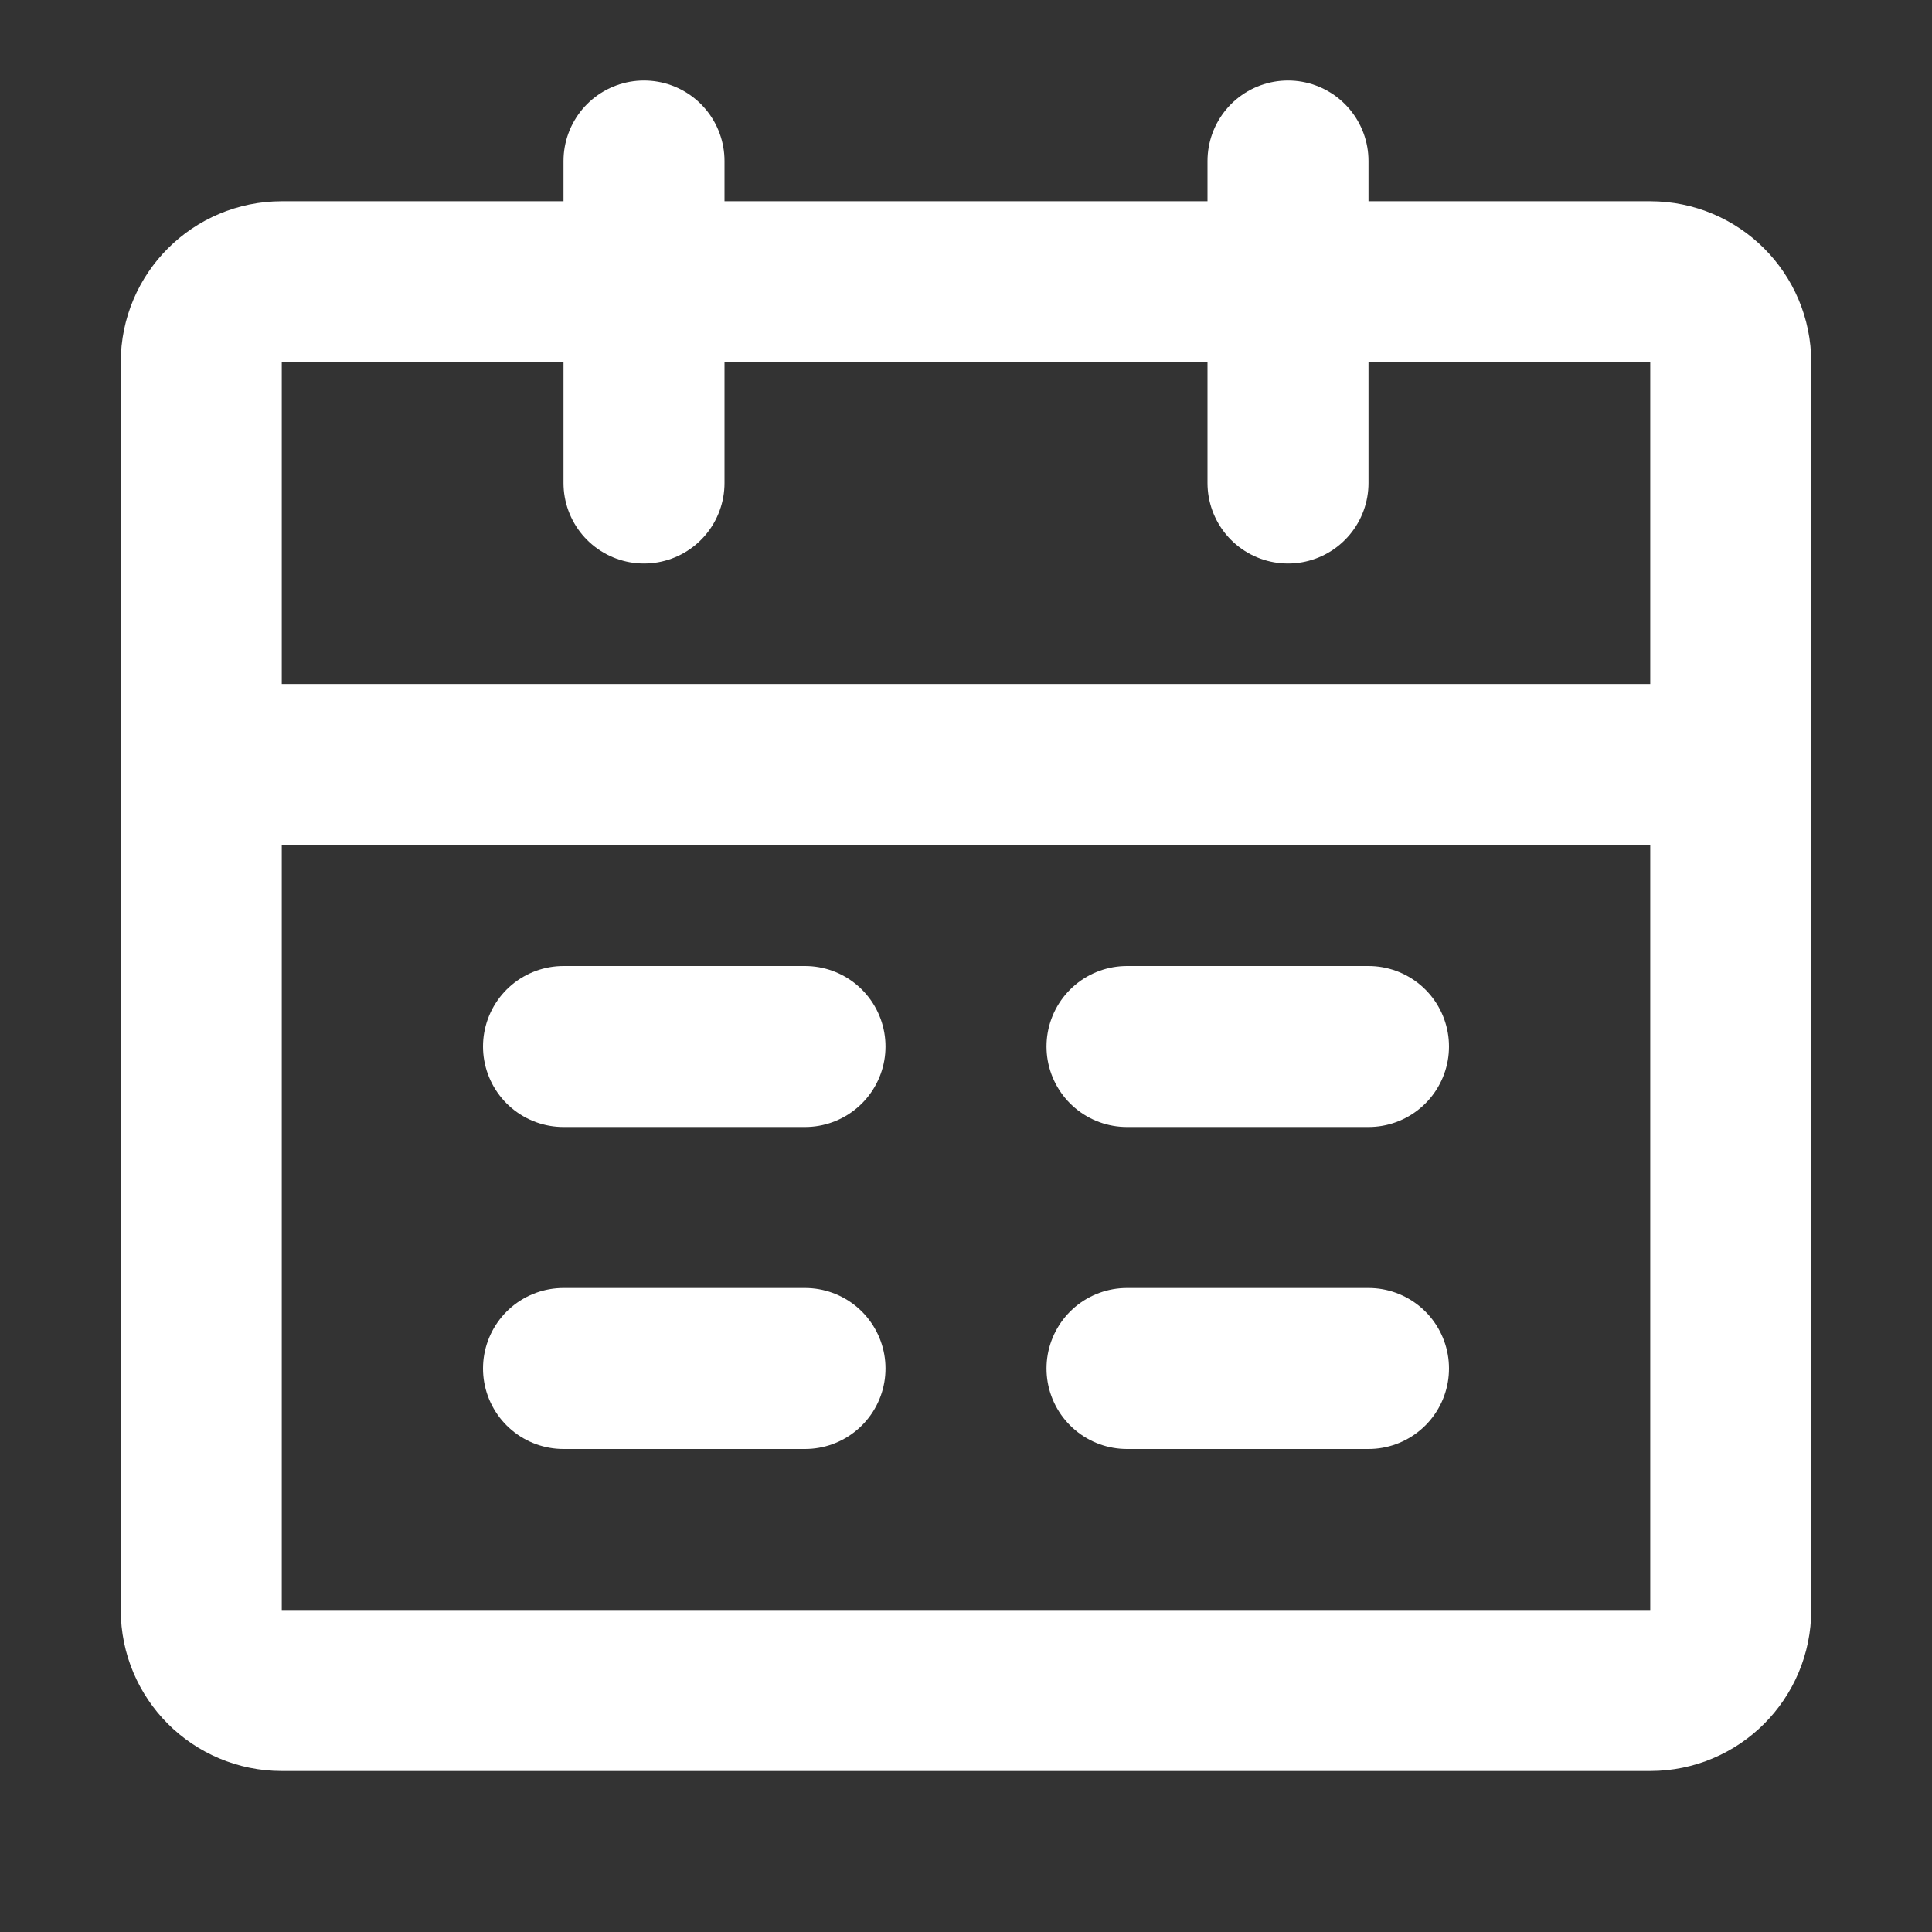
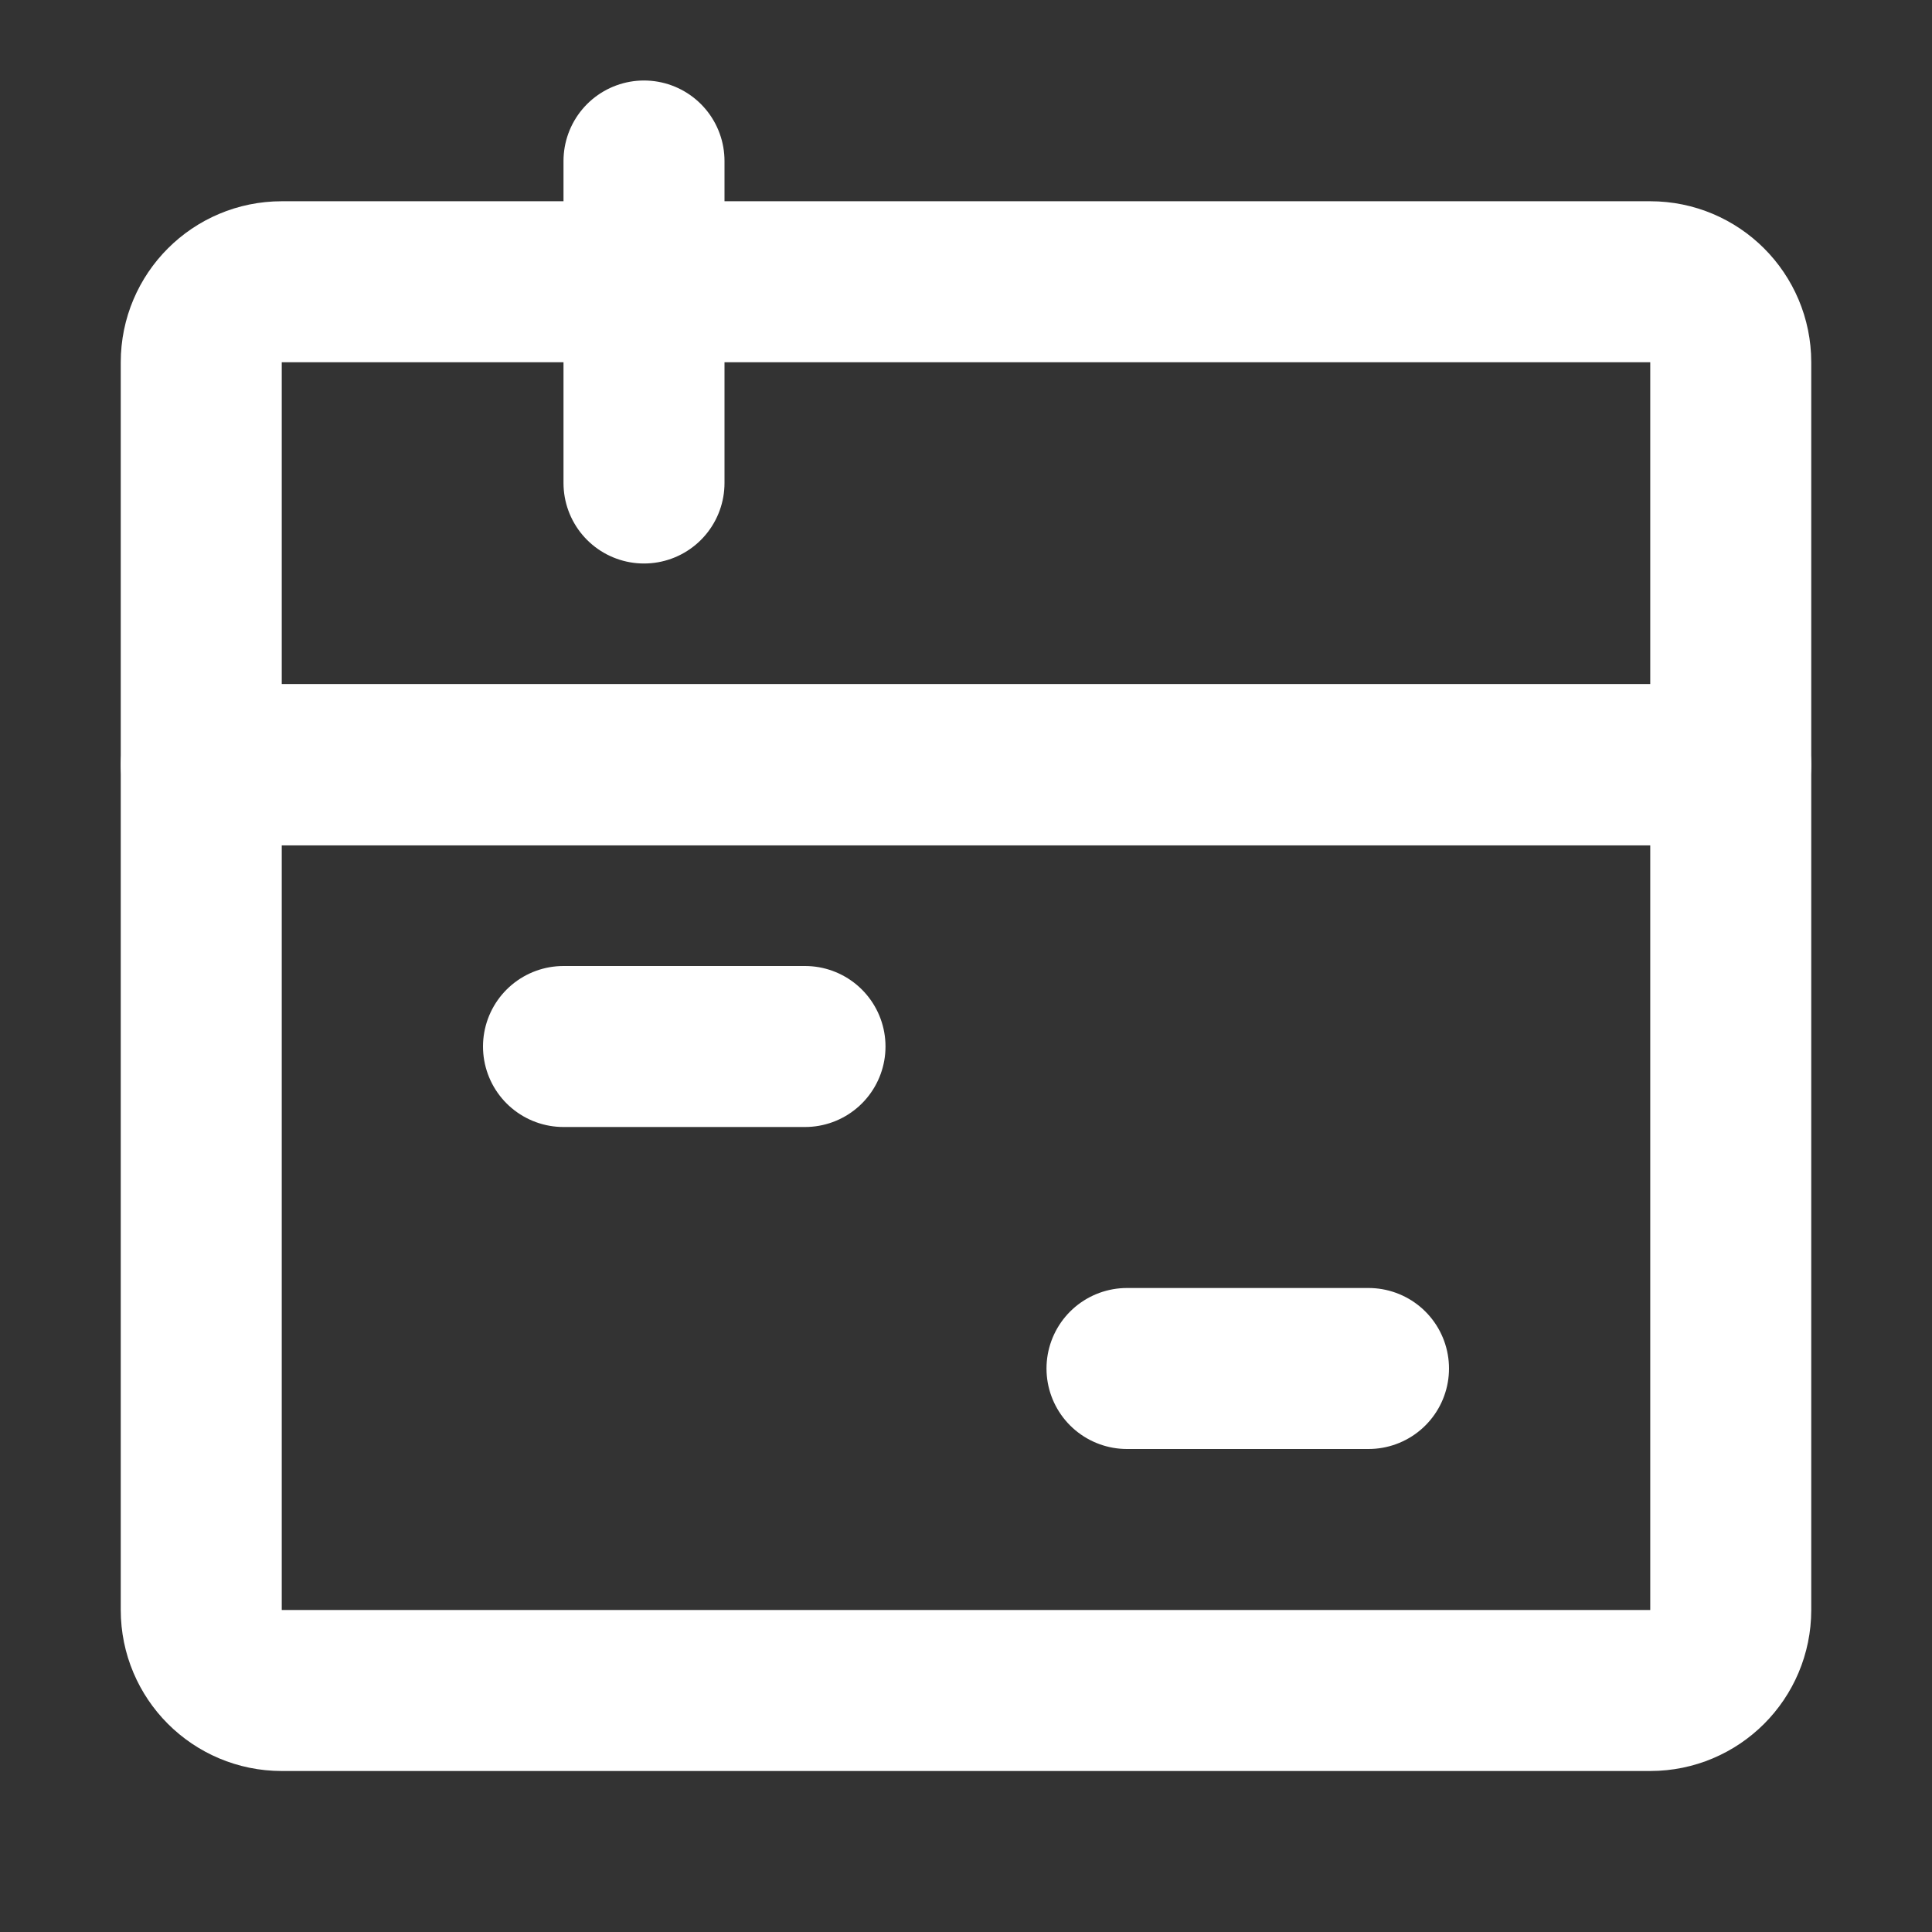
<svg xmlns="http://www.w3.org/2000/svg" width="30" height="30" viewBox="0 0 48 48" fill="none">
  <rect x="0" y="0" width="48" height="48" fill="#333333" stroke="none" />
  <path d="M5 19H43V40C43 41.105 42.105 42 41 42H7C5.895 42 5 41.105 5 40V19Z" fill="none" stroke="#ffffff" stroke-width="4" stroke-linejoin="round" />
-   <path d="M5 9C5 7.895 5.895 7 7 7H41C42.105 7 43 7.895 43 9V19H5V9Z" stroke="#ffffff" stroke-width="4" stroke-linejoin="round" />
+   <path d="M5 9C5 7.895 5.895 7 7 7H41C42.105 7 43 7.895 43 9V19H5V9" stroke="#ffffff" stroke-width="4" stroke-linejoin="round" />
  <path d="M16 4V12" stroke="#ffffff" stroke-width="4" stroke-linecap="round" stroke-linejoin="round" />
-   <path d="M32 4V12" stroke="#ffffff" stroke-width="4" stroke-linecap="round" stroke-linejoin="round" />
  <path d="M28 34H34" stroke="#ffffff" stroke-width="4" stroke-linecap="round" stroke-linejoin="round" />
-   <path d="M14 34H20" stroke="#ffffff" stroke-width="4" stroke-linecap="round" stroke-linejoin="round" />
-   <path d="M28 26H34" stroke="#ffffff" stroke-width="4" stroke-linecap="round" stroke-linejoin="round" />
  <path d="M14 26H20" stroke="#ffffff" stroke-width="4" stroke-linecap="round" stroke-linejoin="round" />
</svg>